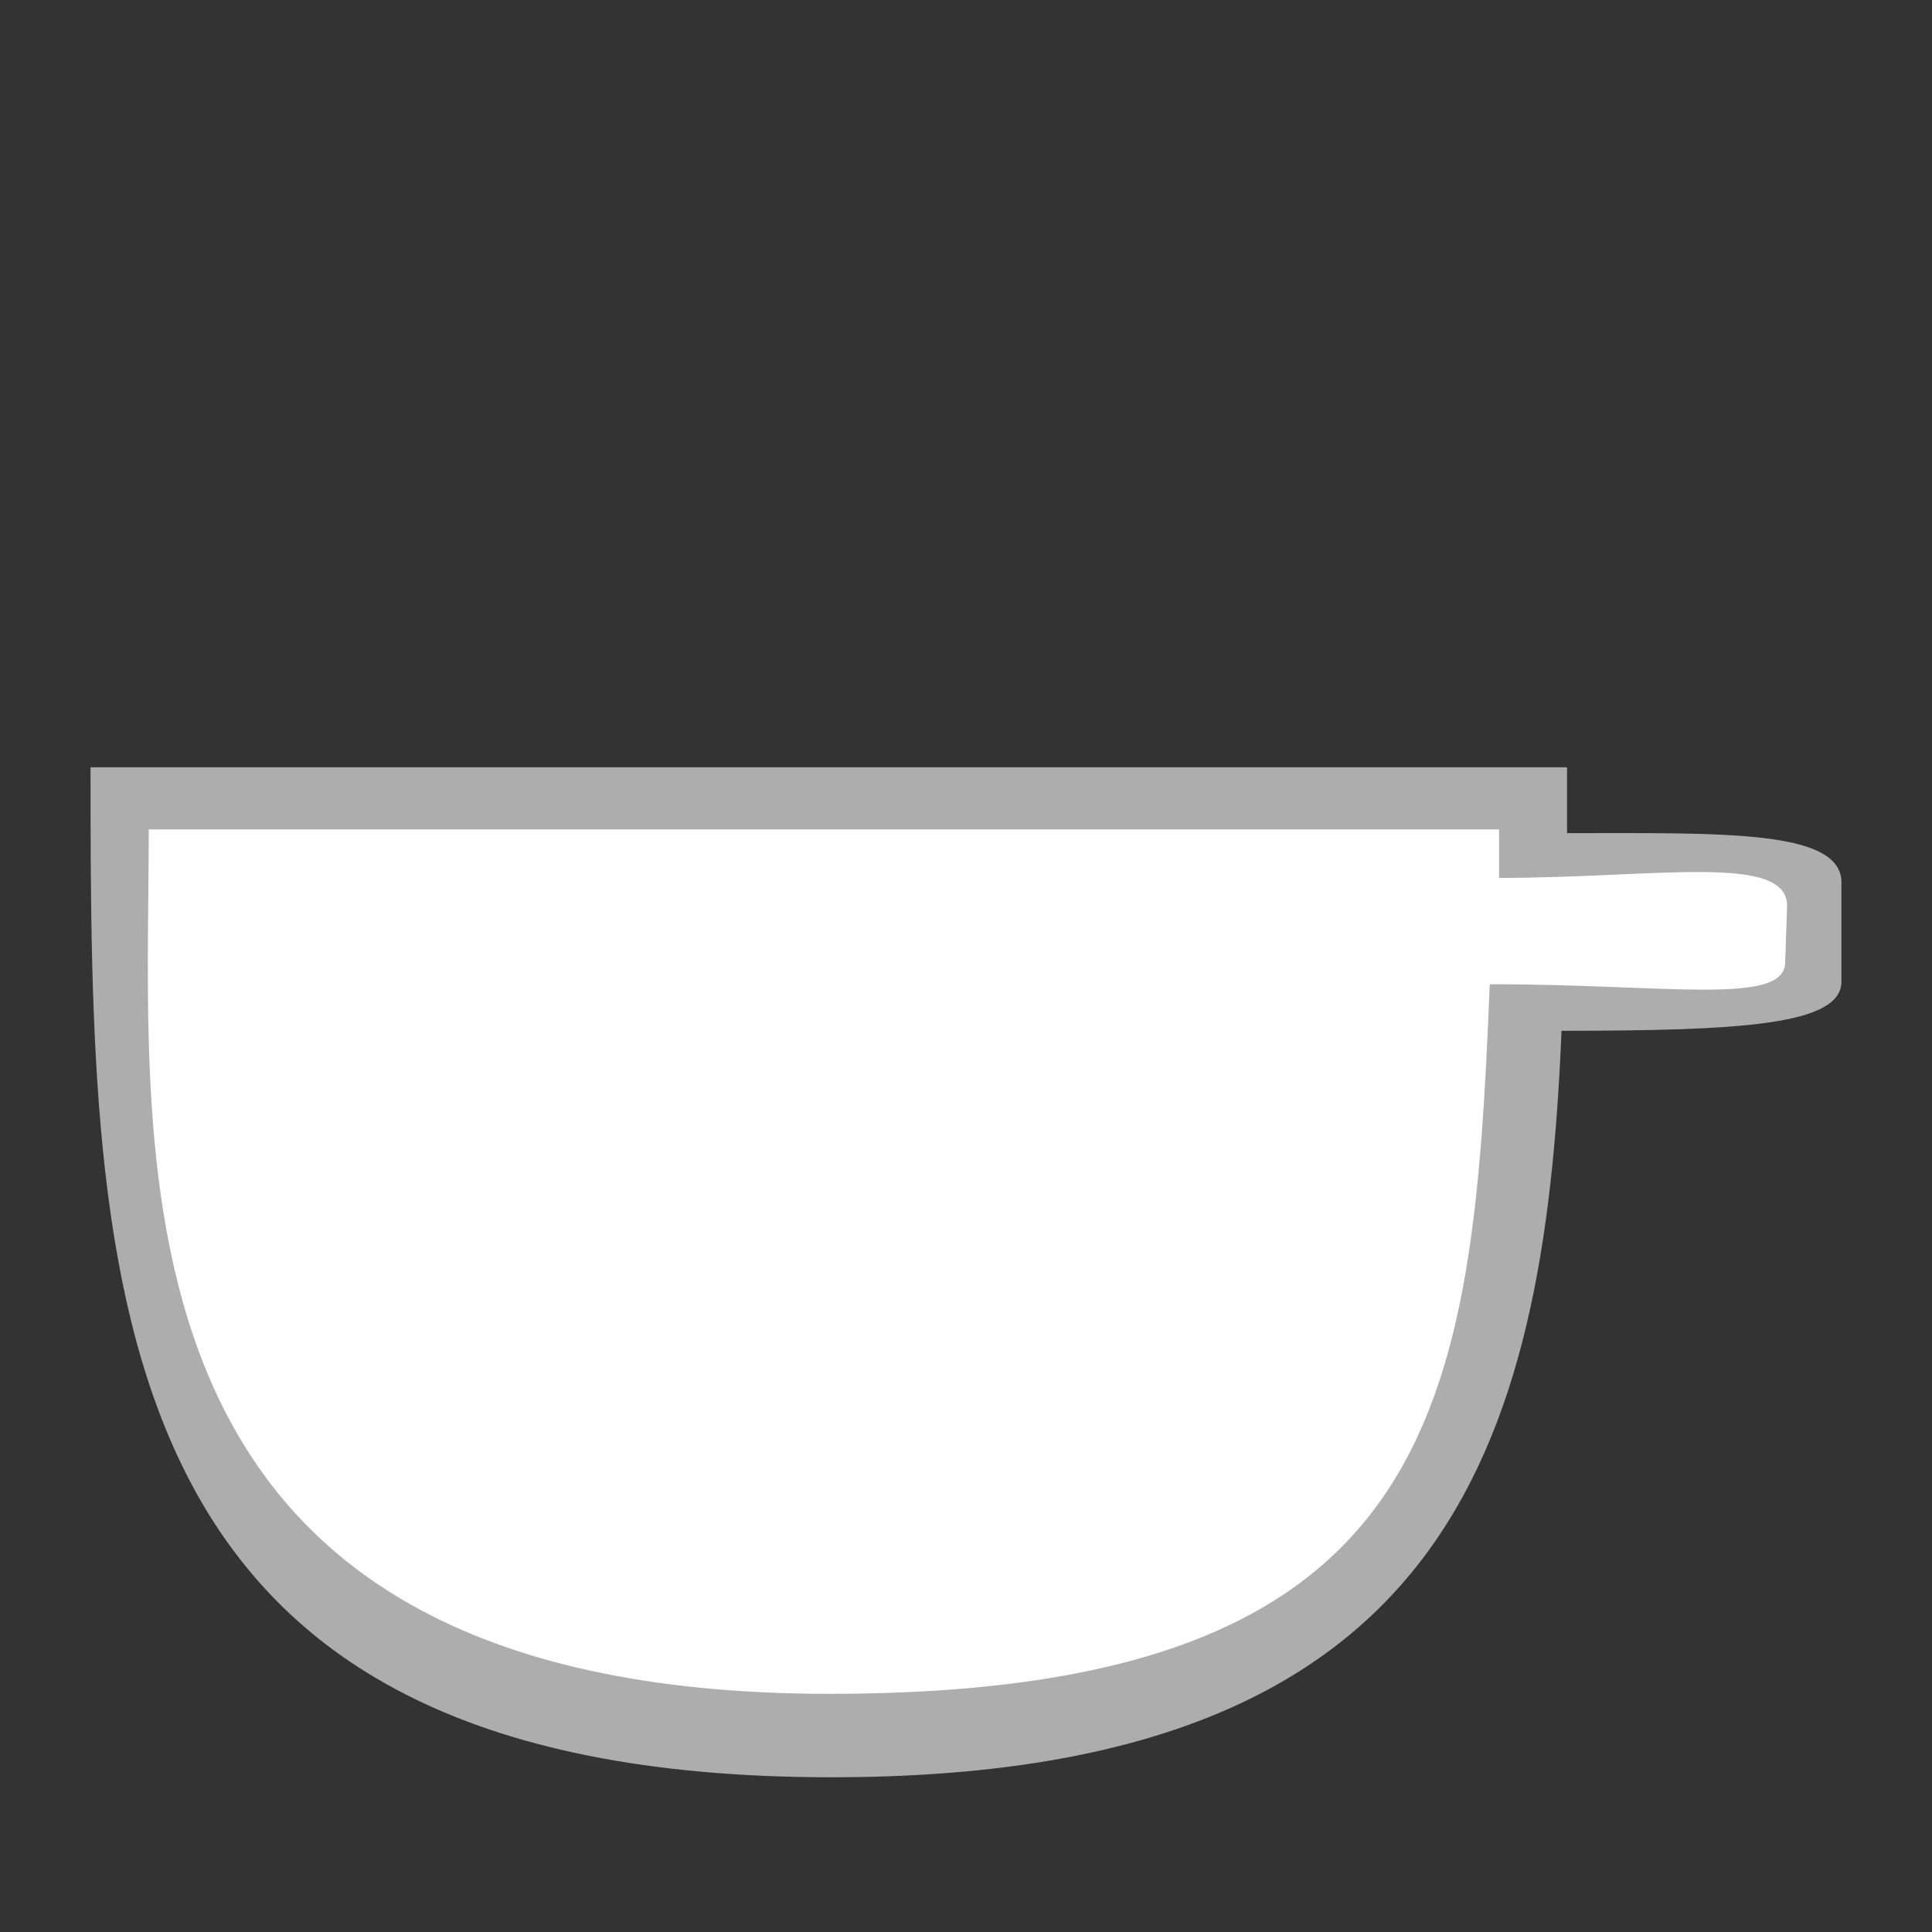
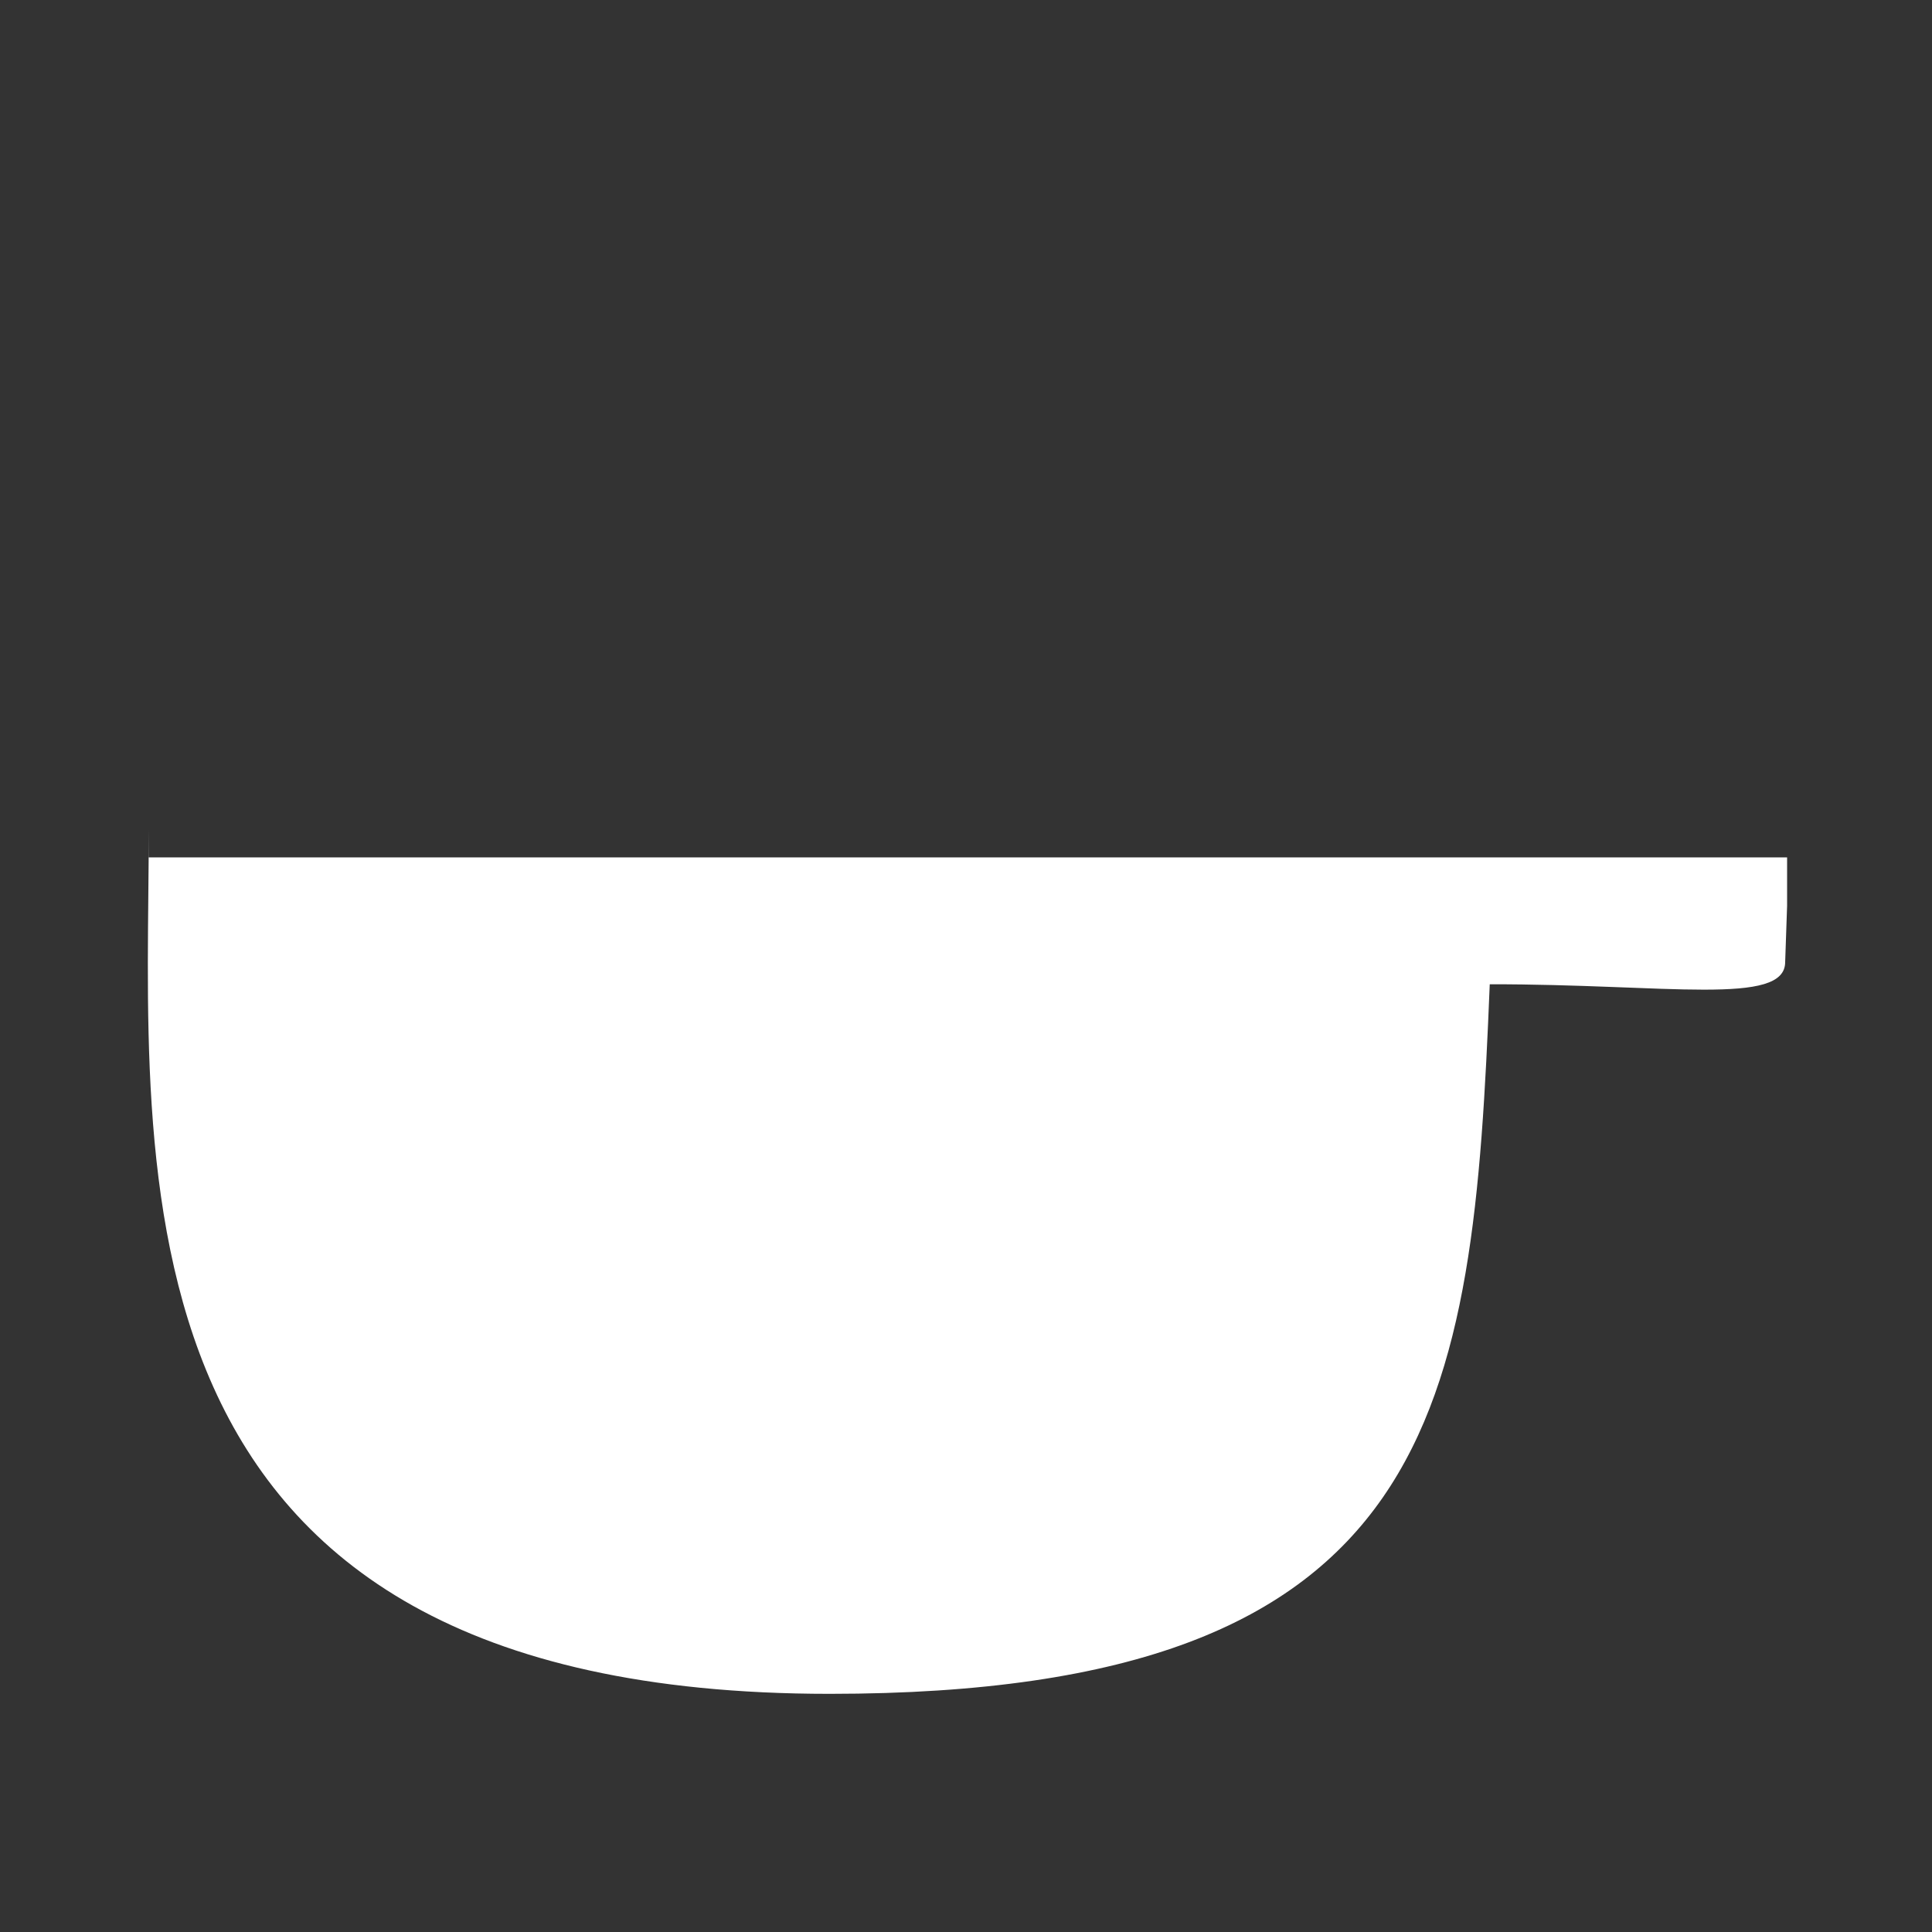
<svg xmlns="http://www.w3.org/2000/svg" version="1.0" width="22" height="22" style="display:inline">
  <rect width="100%" height="100%" fill="#333333" stroke="none" />
-   <path style="opacity:.6;fill:#fff;fill-opacity:1;stroke:none" d="M1.031 8.738c0 6.063.063 11.5 8.438 11.5 6.974 0 8.117-3.694 8.312-8.5 2.02-.002 3.188-.06 3.188-.562V10.05c0-.604-1.343-.563-3.125-.563v-.75H1.03z" />
-   <path d="M1.694 9.445c0 3.809-.622 9.843 7.753 9.843 6.974 0 7.322-3.275 7.517-8.08 2.02-.002 3.364.25 3.364-.253l.022-.64c0-.603-1.498-.318-3.28-.318v-.552H1.694z" style="fill:#fff;fill-opacity:1;stroke:none" />
+   <path d="M1.694 9.445c0 3.809-.622 9.843 7.753 9.843 6.974 0 7.322-3.275 7.517-8.08 2.02-.002 3.364.25 3.364-.253l.022-.64v-.552H1.694z" style="fill:#fff;fill-opacity:1;stroke:none" />
</svg>